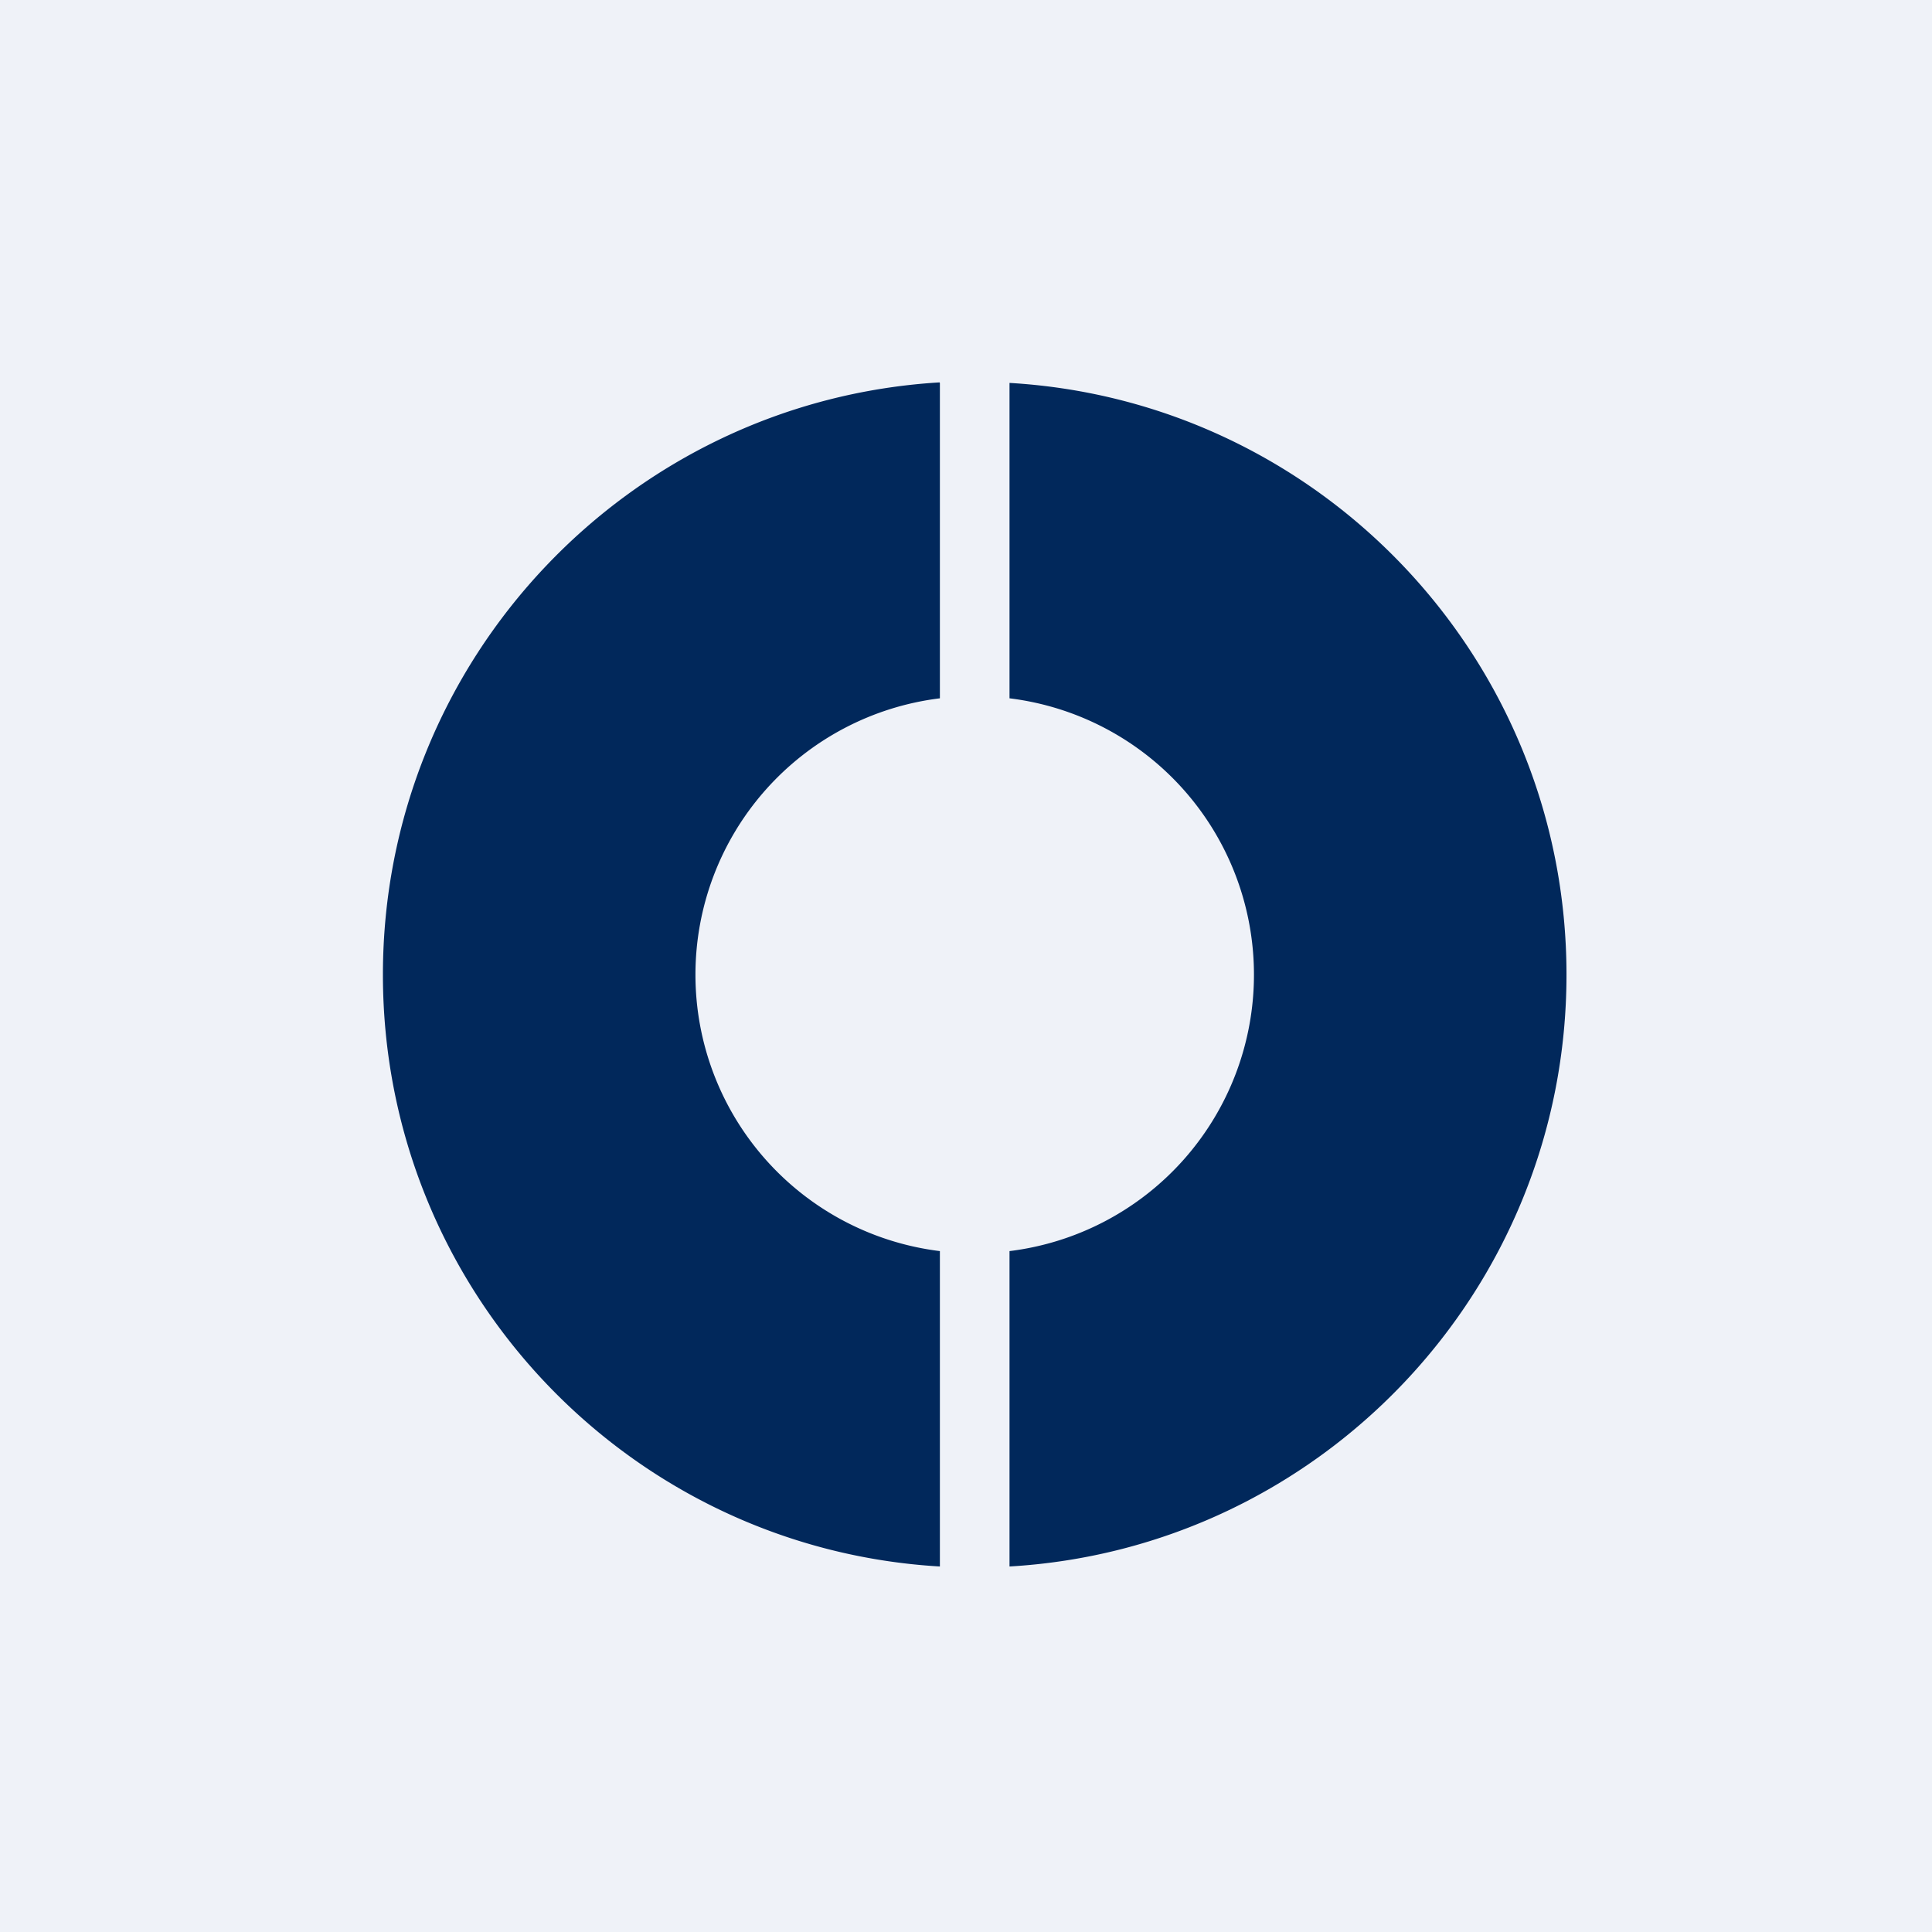
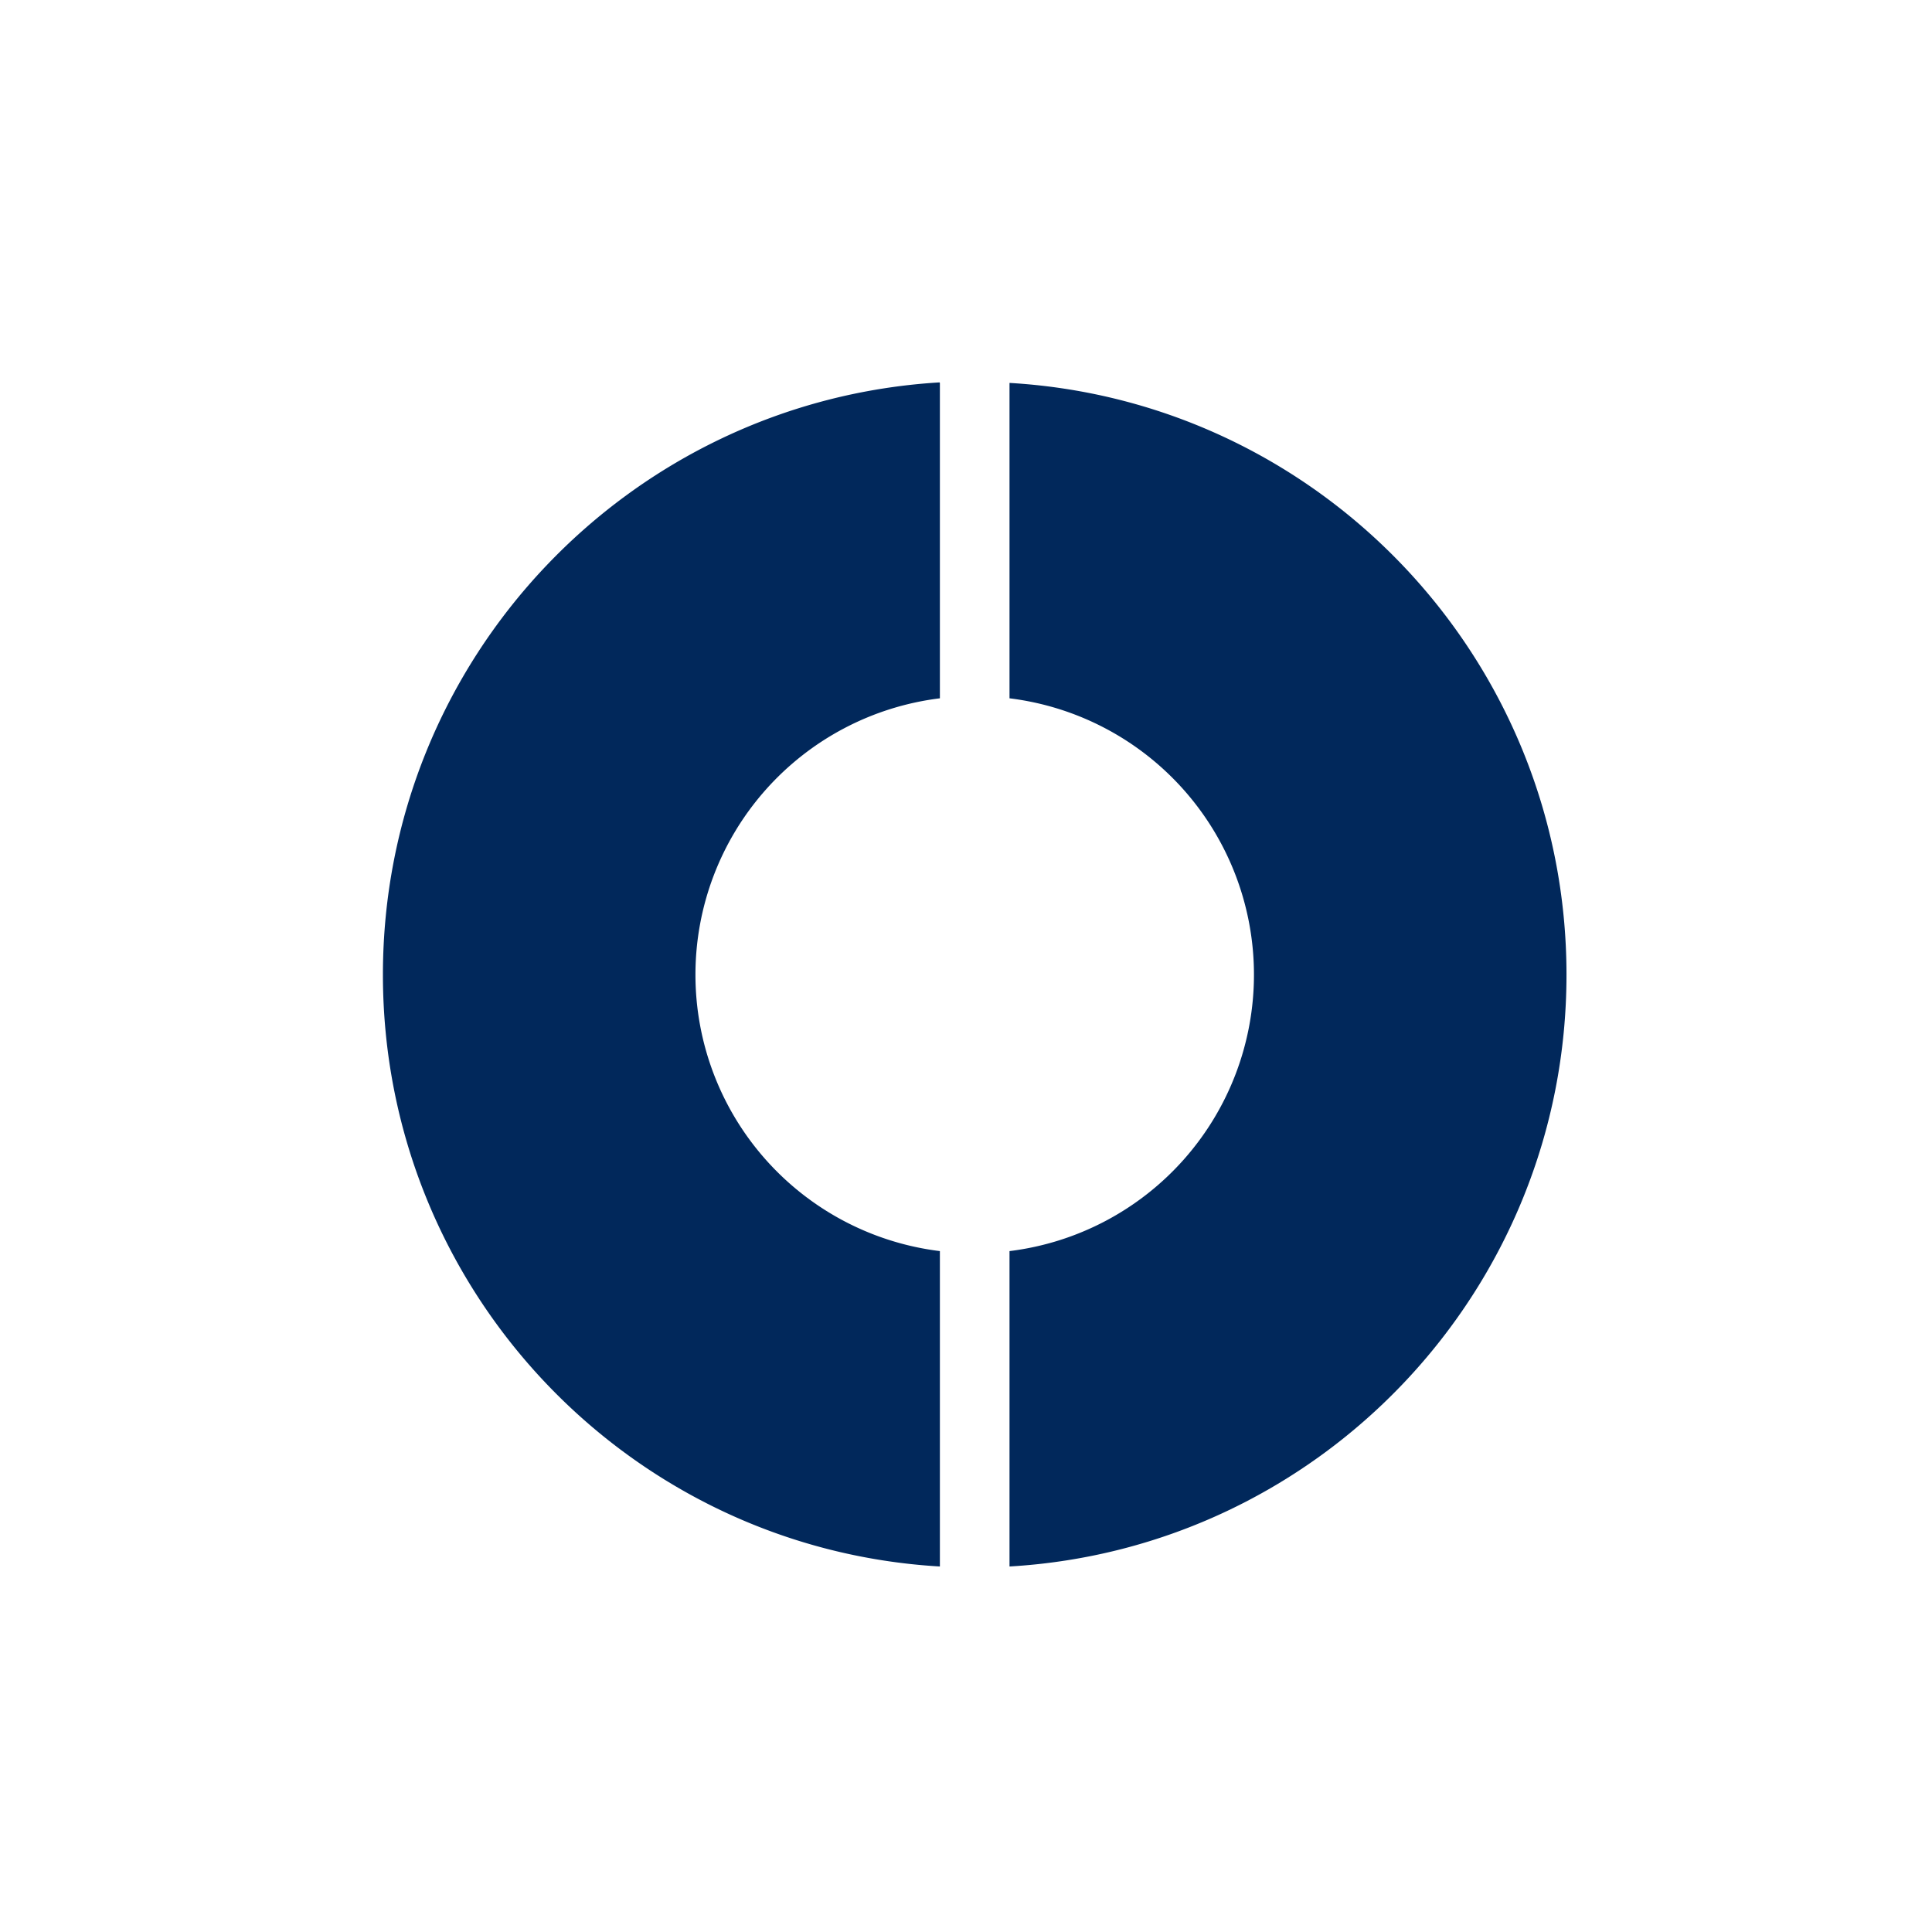
<svg xmlns="http://www.w3.org/2000/svg" viewBox="0 0 55.5 55.5">
-   <path d="M 0,0 H 55.5 V 55.5 H 0 Z" fill="rgb(239, 242, 248)" />
  <path d="M 26.99,10.985 C 18.08,11.52 11,18.93 11,28 S 18.08,44.48 27,45 V 35.94 A 8,8 0 0,1 27,20.06 V 11 Z M 29,35.94 A 8,8 0 0,0 29,20.06 V 11 C 37.92,11.52 45,18.93 45,28 S 37.92,44.48 29,45 V 35.94 Z" fill="rgb(1, 40, 91)" />
</svg>